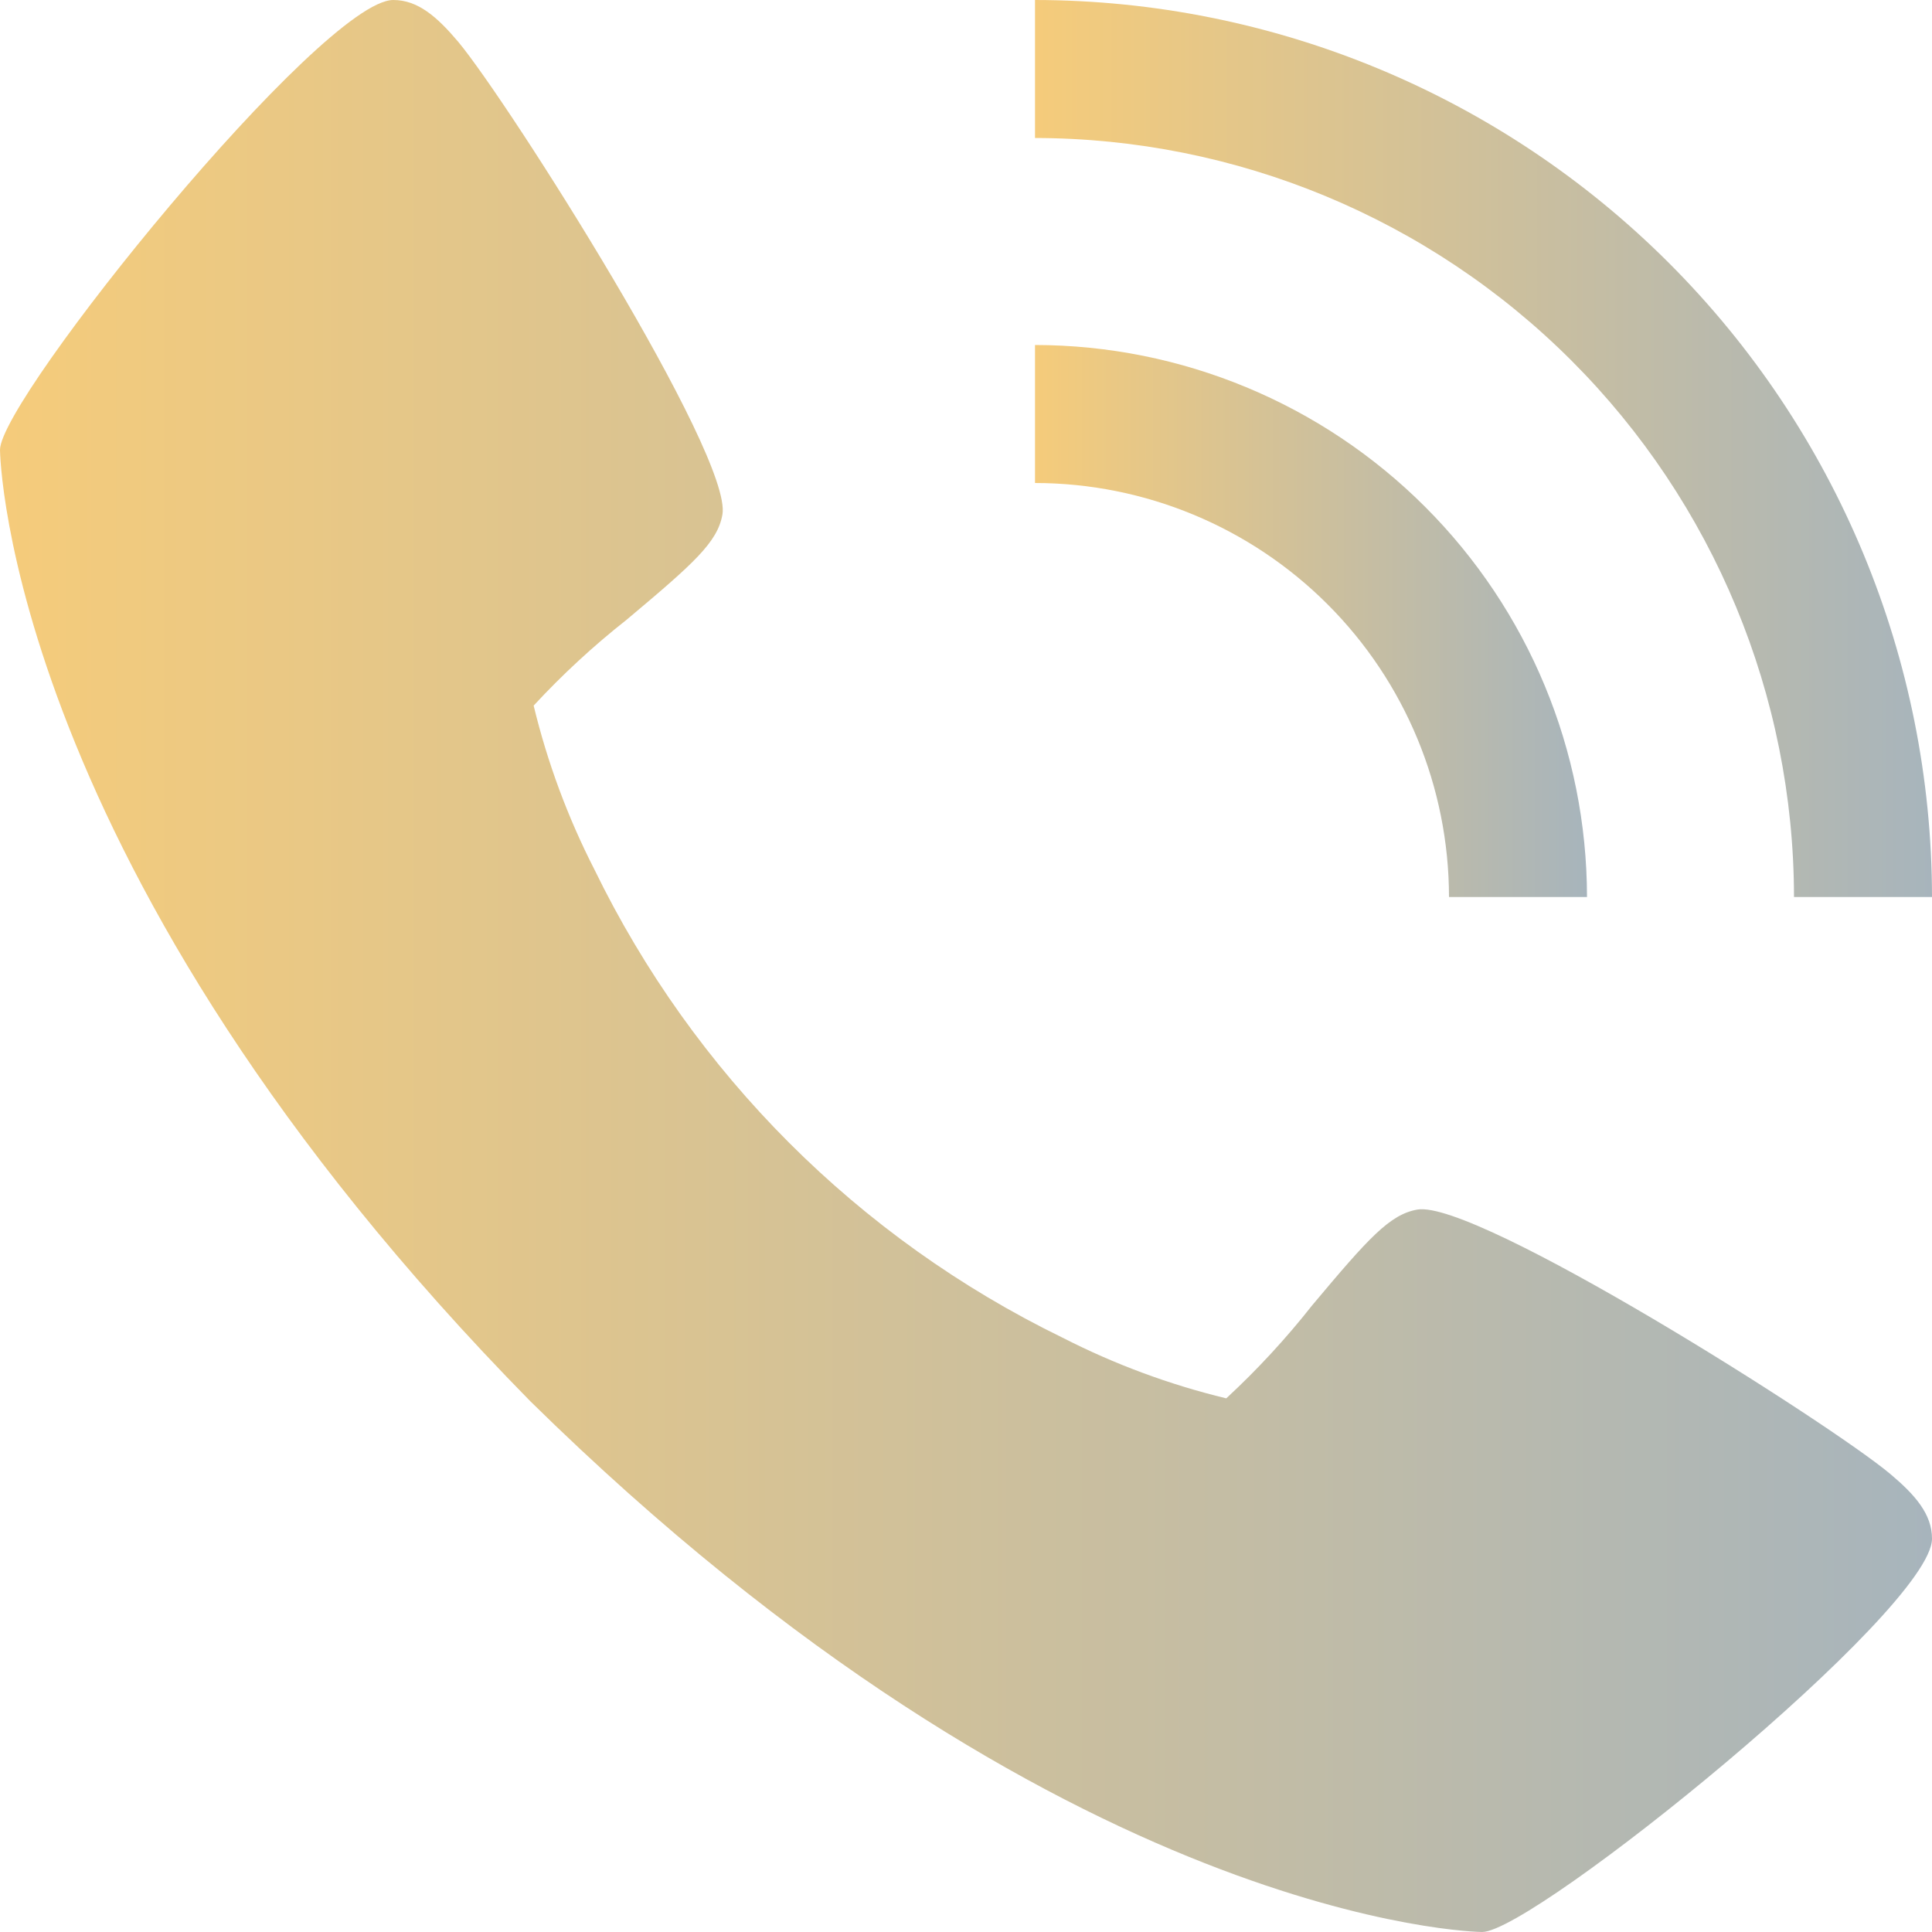
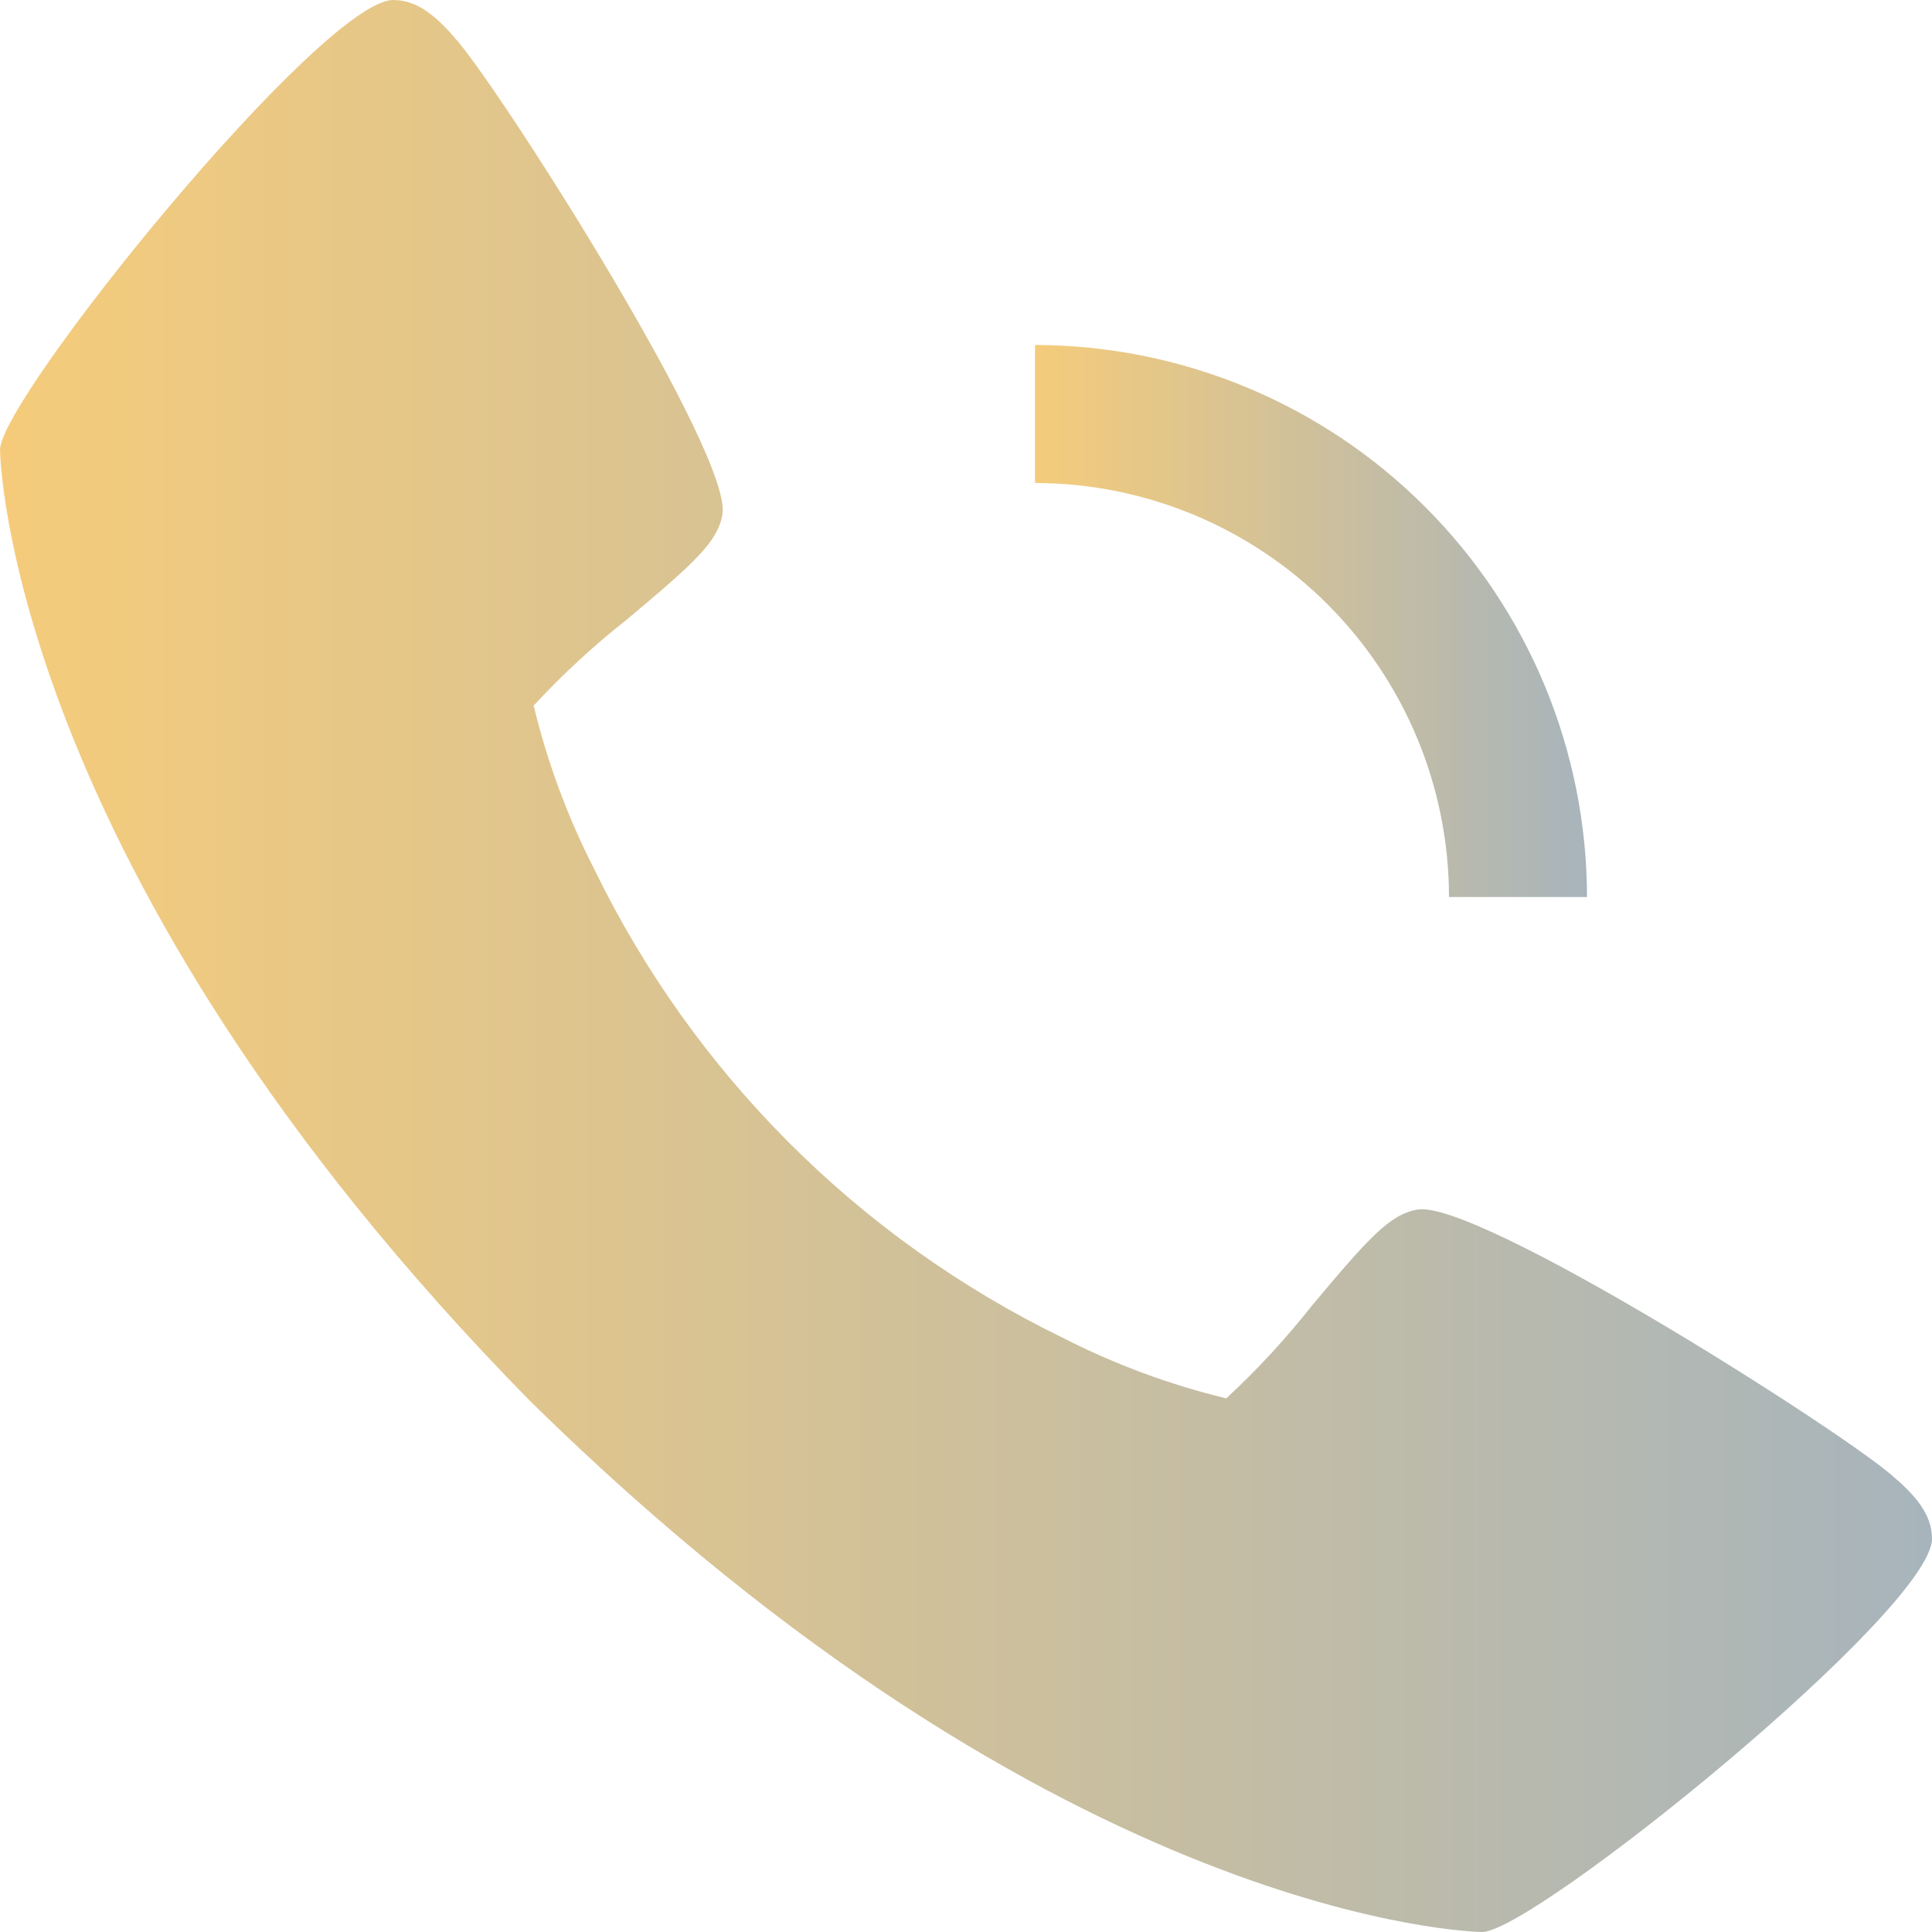
<svg xmlns="http://www.w3.org/2000/svg" width="320" height="320" viewBox="0 0 320 320" fill="none">
  <path d="M313.063 244.114C303.074 235.737 244.491 198.64 234.754 200.343C230.183 201.154 226.686 205.051 217.326 216.217C212.997 221.713 208.243 226.86 203.109 231.611C193.7 229.339 184.594 225.963 175.977 221.554C142.186 205.103 114.887 177.796 98.446 144C94.037 135.384 90.661 126.277 88.389 116.869C93.14 111.734 98.287 106.98 103.783 102.651C114.937 93.291 118.846 89.817 119.657 85.223C121.36 75.463 84.229 16.903 75.886 6.914C72.389 2.777 69.211 0 65.143 0C53.349 0 0 65.966 0 74.514C0 75.211 1.143 143.886 87.874 232.126C176.114 318.857 244.789 320 245.486 320C254.034 320 320 266.651 320 254.857C320 250.789 317.223 247.611 313.063 244.114V244.114Z" fill="url(#paint0_linear_1120_9)" />
  <path d="M240 148.571H262.857C262.83 124.331 253.189 101.092 236.048 83.952C218.908 66.811 195.669 57.17 171.429 57.143V80C189.609 80.018 207.04 87.248 219.896 100.104C232.752 112.96 239.982 130.391 240 148.571V148.571Z" fill="url(#paint1_linear_1120_9)" />
-   <path d="M297.143 148.571H320C319.955 109.182 304.287 71.418 276.434 43.566C248.582 15.713 210.818 0.045 171.429 0V22.857C204.758 22.896 236.711 36.154 260.279 59.721C283.846 83.289 297.104 115.242 297.143 148.571Z" fill="url(#paint2_linear_1120_9)" />
  <defs>
    <linearGradient id="paint0_linear_1120_9" x1="-7.5" y1="193.5" x2="324.5" y2="193.5" gradientUnits="userSpaceOnUse">
      <stop stop-color="#F7CC79" />
      <stop offset="1" stop-color="#A6B4BD" />
    </linearGradient>
    <linearGradient id="paint1_linear_1120_9" x1="169.286" y1="112.429" x2="264.143" y2="112.429" gradientUnits="userSpaceOnUse">
      <stop stop-color="#F7CC79" />
      <stop offset="1" stop-color="#A6B4BD" />
    </linearGradient>
    <linearGradient id="paint2_linear_1120_9" x1="167.947" y1="89.839" x2="322.089" y2="89.839" gradientUnits="userSpaceOnUse">
      <stop stop-color="#F7CC79" />
      <stop offset="1" stop-color="#A6B4BD" />
    </linearGradient>
  </defs>
</svg>